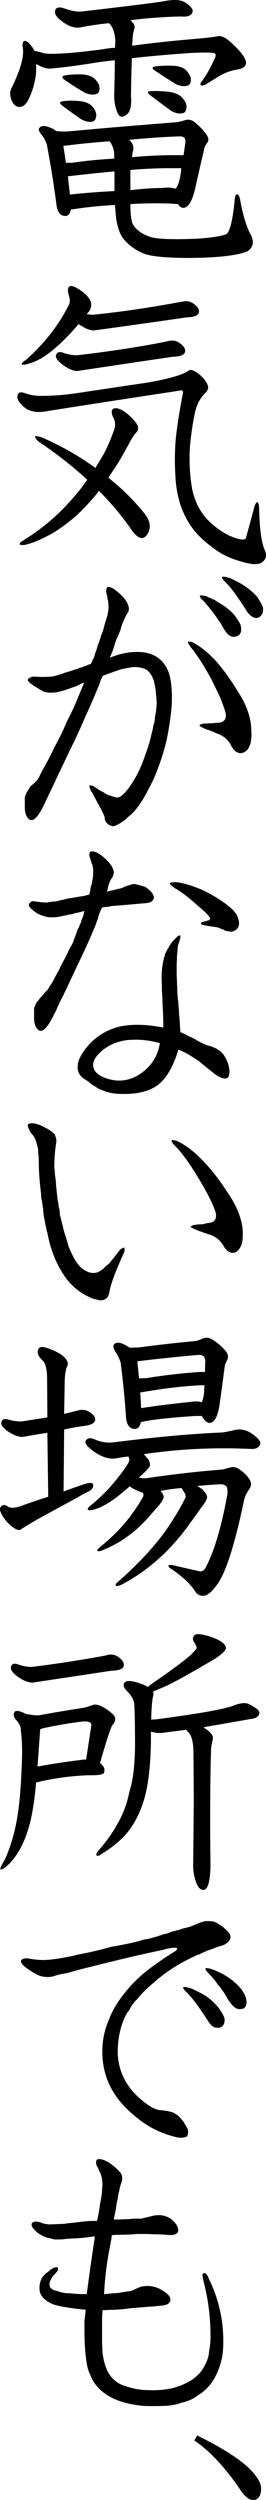
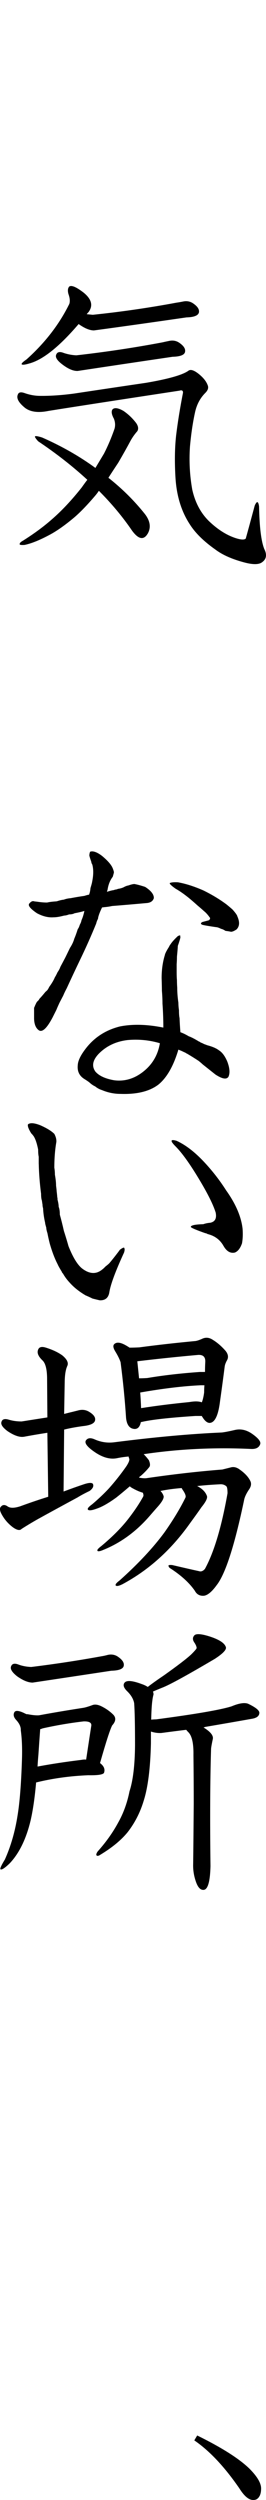
<svg xmlns="http://www.w3.org/2000/svg" id="_レイヤー_1" viewBox="0 0 21.559 202.406">
-   <path d="M17.669,2.931c.25-.062.586.094,1.008.469.734.656,1.148,1.172,1.242,1.547.094.344-.125.57-.656.68-.578.078-1.156.305-1.734.68-.422.266-.727.453-.914.562-.188.062-.305.07-.352.023-.047-.062-.016-.164.094-.305.359-.484.711-1.109,1.055-1.875.078-.156.086-.281.023-.375-.094-.094-.758-.109-1.992-.047-1.797.125-3.383.266-4.758.422-.031.953-.055,1.969-.07,3.047.062.766-.047,1.266-.328,1.5-.344.281-.594.25-.75-.094-.203-.469-.297-.984-.281-1.547.016-.438.031-1.172.047-2.203v-.539c-.469.047-.914.102-1.336.164-1.734.281-3.055.453-3.961.516-.281,0-.641-.125-1.078-.375v.633c-.062.766-.266,1.508-.609,2.227-.172.344-.375.547-.609.609-.406.062-.688-.188-.844-.75-.078-.297-.047-.57.094-.82.703-1.453,1-2.516.891-3.188-.047-.312-.016-.5.094-.562.141-.062.328.055.562.352.125.141.219.289.281.445.188.016.445.078.773.188.703.109,2.297,0,4.781-.328.312-.062.641-.102.984-.117,0-.188.008-.359.023-.516-.031-.625-.172-1.086-.422-1.383l-.094-.094c-.781.078-1.531.188-2.25.328-.531.125-1.125-.094-1.781-.656-.312-.281-.414-.539-.305-.773.094-.203.359-.227.797-.07.484.172.898.25,1.242.234C10.74.454,13.037.165,13.427.071c.703-.125,1.227-.086,1.57.117.469.312.672.57.609.773-.078.297-.383.422-.914.375-.453,0-1.133.031-2.039.094-.719.047-1.414.117-2.086.211.281.234.391.453.328.656-.078.25-.125.492-.141.727-.016.219-.031.445-.047.68,1.453-.203,3.094-.383,4.922-.539,1.078-.094,1.758-.172,2.039-.234ZM14.927,9.751c.297-.109.57-.07.82.117.328.25.641.57.938.961.219.281.258.523.117.727-.156.203-.242.383-.258.539-.219.922-.453,1.945-.703,3.07s-.586,1.68-1.008,1.664c-.156-.016-.289-.117-.398-.305-.203-.016-.445-.031-.727-.047-1.094-.031-2.141-.016-3.141.047,0,.875.078,1.438.234,1.688.297.453.773.781,1.43.984.516.156,1.672.203,3.469.141,1.25-.062,2.133-.188,2.648-.375.297-.219.523-1.172.68-2.859.031-.25.094-.375.188-.375s.172.125.234.375c.188,1.094.445,2,.773,2.719.406.672.352,1.18-.164,1.523-.828.344-2.398.523-4.711.539-1.719,0-2.906-.102-3.562-.305-.766-.281-1.383-.727-1.852-1.336-.344-.516-.539-1.289-.586-2.32-.016-.109-.023-.219-.023-.328-1.219.062-2.414.188-3.586.375-.062.344-.211.516-.445.516-.375,0-.609-.266-.703-.797-.203-1.594-.469-3.258-.797-4.992-.078-.266-.234-.547-.469-.844-.188-.234-.227-.406-.117-.516.172-.188.477-.18.914.023.156.047.289.125.398.234.172.047.5.062.984.047,2.703-.25,5.656-.5,8.859-.75.172-.031.359-.078.562-.141ZM4.873,8.298c.016-.047.078-.078.188-.094.328-.062.781-.07,1.359-.023.406.031.734.148.984.352.25.266.383.516.398.75,0,.312-.102.5-.305.562-.266.062-.57,0-.914-.188-.547-.375-1.078-.758-1.594-1.148-.094-.094-.133-.164-.117-.211ZM5.06,6.212c.016-.047.07-.078.164-.094.344-.078.805-.109,1.383-.094.422.016.758.117,1.008.305.281.266.43.5.445.703.031.328-.055.523-.258.586-.281.078-.594.039-.938-.117-.594-.344-1.156-.703-1.688-1.078-.094-.078-.133-.148-.117-.211ZM8.951,11.532c-.031-.047-.055-.078-.07-.094-1.266.094-2.516.219-3.75.375.078.469.148.922.211,1.359.156.016.336.016.539,0,1.078-.156,2.203-.266,3.375-.328v-.375c-.016-.328-.117-.641-.305-.938ZM9.279,13.876c-1.188.109-2.445.242-3.773.398.047.5.102.992.164,1.477,1.141-.125,2.344-.219,3.609-.281v-1.594ZM10.802,12.142c-.047.156-.078.352-.094.586.953-.094,1.953-.148,3-.164h1.172c.047-.328.094-.664.141-1.008s-.102-.516-.445-.516c-1.359.047-2.727.141-4.102.281.266.25.375.523.328.82ZM10.568,14.603v.797c.828-.109,1.711-.172,2.648-.188.453-.047.781-.023.984.07.156-.094.289-.406.398-.938.047-.234.078-.477.094-.727h-.914c-1,0-2.07.047-3.211.141v.844ZM11.998,7.454c.016-.047.078-.07.188-.07.375-.031.875-.016,1.5.047.453.062.805.211,1.055.445.25.281.375.523.375.727,0,.328-.102.516-.305.562-.281.062-.594,0-.938-.188-.594-.438-1.18-.875-1.758-1.312-.094-.094-.133-.164-.117-.211ZM12.373,5.485c.016-.047.07-.078.164-.094.344-.062.828-.086,1.453-.07.453.016.805.125,1.055.328.266.281.406.523.422.727.016.312-.078.5-.281.562-.266.078-.57.039-.914-.117-.609-.375-1.203-.758-1.781-1.148-.094-.078-.133-.141-.117-.188Z" />
  <path d="M6.021,31.861c2.172-.328,4.109-.617,5.812-.867,1.828-.312,2.977-.641,3.445-.984.172-.125.445-.039.82.258.391.312.641.633.75.961.062.188-.008.383-.211.586-.406.406-.68.914-.82,1.523-.188.844-.328,1.789-.422,2.836-.078,1.172-.016,2.328.188,3.469.234,1.047.688,1.898,1.359,2.555.719.688,1.453,1.148,2.203,1.383.406.125.664.133.773.023.141-.5.383-1.391.727-2.672.172-.391.289-.367.352.07.031,1.672.172,2.82.422,3.445.25.5.164.875-.258,1.125-.266.141-.703.133-1.312-.023-1.016-.266-1.812-.617-2.391-1.055-.953-.672-1.648-1.359-2.086-2.062-.672-1.031-1.055-2.273-1.148-3.727-.078-1.281-.062-2.422.047-3.422.125-1.047.312-2.211.562-3.492,0-.172-.094-.227-.281-.164-5.234.797-8.773,1.344-10.617,1.641-.844.172-1.484.086-1.922-.258-.516-.422-.703-.781-.562-1.078.062-.172.234-.211.516-.117.391.141.781.219,1.172.234.875.016,1.836-.047,2.883-.188ZM8.435,36.713c.312-.609.594-1.273.844-1.992.078-.266.062-.539-.047-.82-.188-.344-.227-.594-.117-.75.156-.172.453-.133.891.117.391.266.734.594,1.031.984.172.25.203.469.094.656-.234.266-.43.547-.586.844-.25.469-.57,1.039-.961,1.711-.281.422-.547.828-.797,1.219,1.109.875,2.094,1.852,2.953,2.93.422.547.508,1.062.258,1.547-.328.594-.758.531-1.289-.188-.766-1.125-1.664-2.203-2.695-3.234-.094.141-.188.266-.281.375-.703.828-1.312,1.453-1.828,1.875-.734.609-1.391,1.062-1.969,1.359-.766.406-1.414.664-1.945.773-.25.016-.383,0-.398-.047-.016-.094.078-.195.281-.305.891-.562,1.664-1.133,2.32-1.711.812-.703,1.625-1.57,2.438-2.602.141-.203.289-.406.445-.609-1.188-1.094-2.516-2.133-3.984-3.117-.188-.203-.273-.336-.258-.398.047-.047.242-.016.586.094,1.594.703,3.031,1.523,4.312,2.461l.703-1.172ZM5.552,23.822c-.078-.266-.062-.469.047-.609.172-.156.57.008,1.195.492.641.531.766,1.055.375,1.57-.047.047-.094.102-.141.164.172.016.336.031.492.047,2.266-.234,4.531-.562,6.797-.984.125-.016.305-.047.539-.094.312-.062.594,0,.844.188.328.234.469.469.422.703-.062.25-.398.383-1.008.398-2.797.406-5.297.758-7.5,1.055-.344,0-.758-.172-1.242-.516-1.562,1.828-2.891,2.891-3.984,3.188-.359.109-.57.133-.633.07-.031-.062.102-.195.398-.398,1.5-1.344,2.656-2.844,3.469-4.5.062-.219.039-.477-.07-.773ZM13.193,27.713c.125-.031.305-.07.539-.117.312-.062.594,0,.844.188.328.234.469.469.422.703-.047.25-.383.383-1.008.398-2.859.422-5.422.805-7.688,1.148-.359.016-.781-.164-1.266-.539-.391-.297-.555-.547-.492-.75.078-.25.289-.305.633-.164.328.109.664.172,1.008.188,2.359-.266,4.695-.617,7.008-1.055Z" />
-   <path d="M6.068,57.074c.25-.594.5-1.195.75-1.805l-.164.047-.047.023c-.281.156-.539.266-.773.328-.266.109-.516.195-.75.258-.531.172-1.031.203-1.5.094-.906-.5-1.352-.828-1.336-.984.109-.172.289-.258.539-.258.594.047,1.109.039,1.547-.023.234-.062.453-.125.656-.188.328-.125.547-.195.656-.211.344-.125.57-.195.68-.211.078-.062.188-.102.328-.117.109-.062.219-.102.328-.117.141-.094.266-.141.375-.141.062-.125.094-.195.094-.211.047-.094.07-.148.07-.164.094-.125.148-.266.164-.422.141-.359.219-.609.234-.75.078-.141.125-.258.141-.352.078-.188.117-.312.117-.375.125-.281.211-.539.258-.773.062-.219.141-.477.234-.773.141-.5.164-.961.07-1.383-.031-.094-.047-.188-.047-.281-.062-.219-.094-.359-.094-.422.031-.219.07-.328.117-.328.219-.047.516.102.891.445.422.359.688.711.797,1.055.078.266.047.477-.094.633-.297.547-.477.992-.539,1.336-.094.203-.164.375-.211.516-.062.094-.141.281-.234.562-.078.25-.141.453-.188.609-.141.328-.219.516-.234.562.062-.031.102-.047.117-.047.672-.266,1.32-.406,1.945-.422,1.406-.047,2.32.539,2.742,1.758.188.641.258,1.5.211,2.578-.078.906-.211,1.812-.398,2.719-.234,1.047-.594,2.133-1.078,3.258-.266.547-.547,1.078-.844,1.594-.328.531-.641.938-.938,1.219-.156.125-.312.266-.469.422-.5.375-.852.562-1.055.562-.438-.109-.656-.359-.656-.75-.062-.172-.172-.406-.328-.703-.156-.281-.383-.703-.68-1.266-.078-.094-.125-.172-.141-.234-.094-.234-.109-.352-.047-.352.109.016.188.023.234.023l.07.047c.359.25.617.406.773.469.234.172.422.266.562.281.312.109.523.164.633.164l.234-.094c.281-.234.523-.5.727-.797.188-.266.375-.57.562-.914.266-.5.492-1.039.68-1.617.25-.656.422-1.227.516-1.711.094-.328.141-.547.141-.656.094-.266.141-.5.141-.703.094-.469.141-.898.141-1.289-.016-.156-.023-.258-.023-.305-.031-.266-.055-.5-.07-.703-.047-.25-.094-.477-.141-.68-.172-.5-.422-.82-.75-.961-.266-.094-.547-.141-.844-.141-.328.031-.711.102-1.148.211-.531.188-.992.352-1.383.492-.141.266-.219.453-.234.562-.391.969-.781,1.875-1.172,2.719-.391.922-.797,1.805-1.219,2.648l-2.203,4.641c-.453.906-.828,1.266-1.125,1.078-.234-.172-.359-.477-.375-.914v-.914c.078-.203.141-.352.188-.445.047-.031.078-.078.094-.141.062-.078.094-.125.094-.141l.023-.07c.078-.062.117-.102.117-.117.125-.094.188-.148.188-.164.219-.188.336-.312.352-.375l.07-.094.281-.586c.359-.609.703-1.266,1.031-1.969.391-.703.711-1.367.961-1.992.25-.469.469-.922.656-1.359ZM18.279,57.684c-.078-.266-.219-.664-.422-1.195-.281-.578-.523-1.078-.727-1.5-.625-1.141-1.18-2-1.664-2.578-.172-.25-.25-.398-.234-.445.078-.031.195-.023.352.023.672.344,1.344.891,2.016,1.641.609.719,1.156,1.484,1.641,2.297.734,1.109,1.109,2.164,1.125,3.164.078,1.094-.172,1.719-.75,1.875-.328.062-.617-.125-.867-.562-.234-.5-.633-.844-1.195-1.031-.375-.172-.617-.266-.727-.281-.453-.188-.672-.305-.656-.352.047-.109.234-.164.562-.164.234-.016.406-.023.516-.023.281-.031.469-.047.562-.047.406-.078.562-.352.469-.82ZM16.755,48.285c.172.094.383.188.633.281.172.125.359.242.562.352.422.266.781.57,1.078.914.125.172.219.312.281.422.125.188.195.336.211.445.078.375,0,.633-.234.773-.375.188-.711.07-1.008-.352-.156-.234-.281-.445-.375-.633l-.211-.281c-.078-.125-.148-.234-.211-.328-.344-.469-.664-.867-.961-1.195-.5-.453-.422-.586.234-.398ZM18.49,46.762c-.578-.172-.648-.047-.211.375.219.219.383.406.492.562.25.312.406.523.469.633.172.25.312.453.422.609l.398.633c.359.438.688.562.984.375.234-.188.32-.453.258-.797-.125-.297-.289-.586-.492-.867-.312-.344-.664-.641-1.055-.891-.219-.141-.43-.258-.633-.352-.312-.172-.523-.266-.633-.281Z" />
  <path d="M7.802,74.758c-.406,1-.852,2-1.336,3-.359.75-.711,1.5-1.055,2.25-.125.234-.219.43-.281.586l-.305.586c-.109.234-.195.43-.258.586l-.305.609c-.469.891-.844,1.234-1.125,1.031-.234-.172-.359-.477-.375-.914v-.891c.109-.266.188-.43.234-.492l.141-.141.07-.117c.109-.109.266-.289.469-.539.125-.109.188-.172.188-.188.062-.094.102-.164.117-.211.219-.297.375-.562.469-.797.047-.062.117-.195.211-.398.109-.156.188-.305.234-.445.109-.203.242-.453.398-.75.016-.031.141-.289.375-.773.172-.266.289-.516.352-.75.094-.219.188-.477.281-.773.062-.078.117-.195.164-.352.078-.141.125-.266.141-.375.094-.203.172-.453.234-.75-.188.062-.453.125-.797.188-.109.062-.258.094-.445.094-.156.062-.289.094-.398.094-.344.094-.633.141-.867.141-.422.031-.867-.078-1.336-.328-.531-.359-.742-.617-.633-.773.109-.141.219-.211.328-.211l.094.023c.125.016.195.023.211.023.297.047.57.07.82.07.203-.047.453-.078.75-.094l.094-.023c.188-.062.359-.102.516-.117.156-.062.336-.102.539-.117.406-.078.781-.141,1.125-.188.188-.062.312-.094.375-.094.062-.156.102-.336.117-.539.078-.25.125-.43.141-.539.109-.547.109-1.008,0-1.383-.047-.062-.07-.125-.07-.188-.109-.312-.164-.492-.164-.539.016-.188.047-.289.094-.305.234-.062.547.055.938.352.469.391.758.727.867,1.008.062.156.094.266.094.328-.016.078-.047.195-.094.352-.219.281-.359.633-.422,1.055-.031.094-.047.148-.047.164.234-.078.422-.125.562-.141.062-.031.125-.047.188-.047.125-.047.211-.07.258-.07.141-.031.258-.07.352-.117.141-.078.266-.125.375-.141.219-.078.383-.117.492-.117.25.047.539.125.867.234.484.312.719.617.703.914-.078.25-.289.383-.633.398-1.031.094-1.945.172-2.742.234-.219.047-.43.078-.633.094-.109.016-.172.023-.188.023-.203.422-.312.727-.328.914-.078.156-.125.281-.141.375ZM14.552,82.422c-.031-.141-.047-.352-.047-.633-.031-.219-.047-.422-.047-.609-.062-.422-.094-.828-.094-1.219-.016-.219-.023-.422-.023-.609-.016-.172-.023-.383-.023-.633v-.656c.016-.219.023-.422.023-.609.047-.469.07-.758.07-.867.125-.359.195-.594.211-.703l-.023-.164c-.109.031-.172.055-.188.07-.25.234-.43.43-.539.586-.031.047-.07.102-.117.164-.062.125-.102.195-.117.211-.172.281-.266.477-.281.586-.172.562-.258,1.18-.258,1.852.016.484.023.828.023,1.031.031.359.047.703.047,1.031.047.672.07,1.32.07,1.945-1.312-.266-2.484-.297-3.516-.094-1.188.297-2.133.922-2.836,1.875-.375.5-.57.922-.586,1.266-.047.484.125.852.516,1.102.25.156.406.266.469.328.141.125.281.219.422.281.172.141.359.242.562.305.484.203.984.305,1.5.305,1.344.047,2.375-.211,3.094-.773.672-.562,1.203-1.5,1.594-2.812l.281.117c.156.078.242.117.258.117.094.062.148.094.164.094.344.203.656.398.938.586.156.125.266.219.328.281l1.031.82c.547.359.898.422,1.055.188.141-.297.109-.711-.094-1.242-.188-.438-.406-.734-.656-.891-.219-.172-.539-.312-.961-.422-.156-.062-.242-.094-.258-.094-.109-.062-.195-.102-.258-.117l-.07-.047c-.047-.031-.078-.047-.094-.047-.359-.219-.633-.359-.82-.422-.266-.156-.492-.266-.68-.328-.031-.375-.055-.758-.07-1.148ZM12.958,84.461c-.156.938-.594,1.695-1.312,2.273-.734.594-1.531.836-2.391.727-.719-.125-1.227-.359-1.523-.703-.312-.438-.227-.914.258-1.43.625-.641,1.414-1.016,2.367-1.125.891-.078,1.758.008,2.602.258ZM14.412,71.43c.625.109,1.312.328,2.062.656.703.344,1.336.727,1.898,1.148.266.219.43.359.492.422.234.266.359.445.375.539.203.453.18.805-.07,1.055-.188.125-.336.188-.445.188-.141-.031-.289-.055-.445-.07-.141-.094-.258-.148-.352-.164-.188-.094-.328-.141-.422-.141-.547-.078-.914-.141-1.102-.188-.078-.031-.117-.07-.117-.117.031-.062.078-.102.141-.117l.445-.117.07-.023c.094-.094.109-.172.047-.234-.156-.219-.305-.383-.445-.492-.172-.156-.352-.312-.539-.469-.156-.141-.289-.258-.398-.352-.484-.422-.945-.758-1.383-1.008-.328-.234-.484-.383-.469-.445.094-.062.312-.086.656-.07Z" />
  <path d="M3.138,94.239v-.586c-.031-.141-.047-.336-.047-.586-.109-.547-.242-.922-.398-1.125-.062-.078-.102-.125-.117-.141-.016,0-.055-.055-.117-.164-.172-.297-.234-.5-.188-.609.172-.141.5-.117.984.07.531.234.914.469,1.148.703.125.234.18.453.164.656-.109.625-.164,1.32-.164,2.086.031.172.047.359.047.562.062.344.094.641.094.891.031.234.047.383.047.445.031.25.047.406.047.469.016.062.023.102.023.117v.094c.062.234.094.43.094.586.062.141.094.352.094.633.109.391.219.828.328,1.312.141.438.266.852.375,1.242.359.906.727,1.508,1.102,1.805.594.453,1.133.484,1.617.094.078-.062.125-.102.141-.117l.141-.141c.141-.109.242-.195.305-.258.188-.219.43-.523.727-.914.078-.109.125-.172.141-.188.172-.125.281-.18.328-.164.062.078.062.211,0,.398-.703,1.531-1.102,2.609-1.195,3.234-.078.438-.336.648-.773.633-.141-.031-.336-.078-.586-.141-.219-.109-.406-.195-.562-.258-.531-.312-.969-.664-1.312-1.055-.203-.219-.375-.453-.516-.703-.062-.062-.102-.125-.117-.188-.016-.016-.055-.078-.117-.188-.094-.156-.164-.289-.211-.398-.234-.453-.445-1.008-.633-1.664-.078-.312-.141-.594-.188-.844-.062-.188-.094-.336-.094-.445-.062-.203-.094-.336-.094-.398-.094-.406-.148-.797-.164-1.172-.031-.094-.047-.195-.047-.305-.016-.078-.023-.125-.023-.141-.016-.094-.023-.148-.023-.164-.047-.125-.07-.312-.07-.562-.109-.844-.172-1.648-.188-2.414ZM17.482,98.177c-.203-.656-.664-1.578-1.383-2.766-.734-1.219-1.359-2.086-1.875-2.602-.453-.453-.422-.602.094-.445.719.328,1.453.891,2.203,1.688.688.734,1.289,1.508,1.805,2.32.781,1.094,1.227,2.133,1.336,3.117.031.438.016.828-.047,1.172-.141.406-.336.656-.586.75-.359.078-.664-.102-.914-.539-.281-.5-.711-.82-1.289-.961-.078-.047-.141-.07-.188-.07-.797-.281-1.188-.453-1.172-.516.016-.125.352-.195,1.008-.211.172-.062.359-.102.562-.117.391-.078.539-.352.445-.82Z" />
  <path d="M1.919,116.326c-.344.047-.773-.102-1.289-.445-.406-.297-.578-.547-.516-.75.062-.234.266-.297.609-.188.312.094.656.141,1.031.141.688-.109,1.383-.219,2.086-.328l-.023-3.094c0-.781-.125-1.289-.375-1.523-.344-.328-.461-.617-.352-.867.078-.219.289-.273.633-.164.547.172.992.383,1.336.633.375.312.508.594.398.844-.125.266-.195.664-.211,1.195l-.047,2.695c.234-.062.453-.117.656-.164l.562-.141c.297-.062.57-.016.82.141.359.219.516.445.469.68-.047.25-.375.406-.984.469-.578.078-1.086.172-1.523.281l-.047,5.016c.578-.219,1.148-.422,1.711-.609.406-.125.633-.117.68.023.062.172-.031.352-.281.539-.391.188-.711.359-.961.516-1.5.812-2.602,1.414-3.305,1.805-.438.25-.852.5-1.242.75-.141.156-.383.109-.727-.141-.344-.266-.617-.57-.82-.914-.203-.328-.258-.562-.164-.703.141-.203.328-.227.562-.07.203.156.547.156,1.031,0,.766-.281,1.523-.539,2.273-.773l-.07-5.18c-.703.109-1.344.219-1.922.328ZM19.076,115.764c.453-.094.898.008,1.336.305.516.359.742.641.68.844-.094.281-.336.414-.727.398-2.984-.141-5.891,0-8.719.422.141.141.281.305.422.492.109.266.117.453.023.562-.172.219-.398.453-.68.703-.078.047-.125.094-.141.141.234.047.43.062.586.047,2.125-.312,4.18-.547,6.164-.703l.656-.164c.25-.078.5-.023.75.164.422.297.711.609.867.938.094.203.062.422-.094.656-.203.297-.336.562-.398.797-.781,3.75-1.531,6.078-2.25,6.984-.375.516-.711.797-1.008.844-.344.031-.594-.102-.75-.398-.453-.656-1.133-1.273-2.039-1.852-.078-.078-.109-.148-.094-.211.047-.031.148-.039.305-.023,1,.234,1.719.398,2.156.492.172.062.336,0,.492-.188.734-1.344,1.344-3.383,1.828-6.117,0-.312-.031-.5-.094-.562-.141-.125-.312-.18-.516-.164-.656.031-1.273.078-1.852.141.422.219.688.492.797.82.047.172-.102.469-.445.891-.203.297-.516.734-.938,1.312-1.516,2.141-3.336,3.781-5.461,4.922-.312.156-.5.188-.562.094-.031-.078.078-.211.328-.398,1.516-1.359,2.727-2.656,3.633-3.891.703-1,1.266-1.93,1.688-2.789.078-.125,0-.352-.234-.68-.031-.062-.055-.102-.07-.117-.609.047-1.18.125-1.711.234.125.125.211.266.258.422.031.172-.125.453-.469.844-.141.156-.359.406-.656.75-1.078,1.25-2.32,2.164-3.727,2.742-.328.141-.5.164-.516.07-.031-.062.078-.188.328-.375.953-.797,1.711-1.57,2.273-2.32.453-.594.82-1.148,1.102-1.664.047-.078.039-.188-.023-.328-.281-.078-.594-.219-.938-.422-.062-.047-.102-.078-.117-.094-.438.375-.805.68-1.102.914-.625.453-1.148.75-1.57.891-.422.156-.664.18-.727.07-.047-.078.07-.219.352-.422.516-.438.969-.867,1.359-1.289.5-.562.969-1.156,1.406-1.781.203-.312.281-.523.234-.633-.031-.062-.047-.117-.047-.164-.344.031-.664.078-.961.141-.578.109-1.203-.078-1.875-.562-.531-.375-.742-.664-.633-.867.141-.219.383-.25.727-.094.5.219,1.016.297,1.547.234,3.297-.422,6.219-.688,8.766-.797.25-.031.609-.102,1.078-.211ZM16.404,108.381c.281-.125.562-.094.844.094.359.219.703.516,1.031.891.203.25.25.492.141.727-.125.219-.195.406-.211.562-.109.859-.234,1.789-.375,2.789-.141,1.156-.422,1.742-.844,1.758-.203,0-.406-.172-.609-.516-.016-.031-.031-.047-.047-.047h-.492c-2.156.141-3.617.305-4.383.492-.047,0-.062.008-.047.023-.078.359-.242.539-.492.539-.406-.016-.641-.312-.703-.891-.094-1.453-.242-2.961-.445-4.523-.094-.266-.242-.562-.445-.891-.156-.266-.18-.453-.07-.562.188-.188.5-.156.938.094.109.062.211.125.305.188.234,0,.5-.008.797-.023,1.391-.188,2.914-.359,4.57-.516.156-.031.336-.094.539-.188ZM11.13,110.209c.047.453.094.914.141,1.383.188,0,.406-.008.656-.023,1.297-.219,2.719-.383,4.266-.492h.422c0-.266.008-.539.023-.82.016-.391-.172-.578-.562-.562-1.594.141-3.242.312-4.945.516ZM11.365,112.74c.031.422.055.844.07,1.266,1.188-.188,2.492-.352,3.914-.492.438-.078.773-.07,1.008.023.078-.188.141-.453.188-.797,0-.203.008-.398.023-.586h-.305c-1.391.062-3.023.258-4.898.586Z" />
  <path d="M2.482,147.383c-.359,1.5-.922,2.656-1.688,3.469-.406.391-.656.555-.75.492-.062-.047.055-.312.352-.797.484-1.078.828-2.273,1.031-3.586.172-1.047.289-2.539.352-4.477.031-.922,0-1.719-.094-2.391.016-.281-.117-.57-.398-.867-.188-.219-.227-.422-.117-.609.109-.172.43-.117.961.164.078,0,.148.008.211.023.344.062.617.086.82.07,1.094-.203,2.297-.406,3.609-.609.172-.031.406-.102.703-.211.219-.094.5-.047.844.141.328.172.617.383.867.633.234.25.203.539-.094.867-.172.328-.5,1.344-.984,3.047.312.234.422.492.328.773-.047.156-.477.227-1.289.211-1.484.062-2.891.258-4.219.586-.109,1.234-.258,2.258-.445,3.07ZM8.224,134.094c.125-.016.305-.055.539-.117.312-.062.594,0,.844.188.328.234.469.469.422.703-.047.25-.383.383-1.008.398-2.375.359-4.5.68-6.375.961-.359,0-.781-.172-1.266-.516-.391-.312-.555-.57-.492-.773.078-.25.289-.305.633-.164.297.109.633.172,1.008.188,1.906-.234,3.805-.523,5.695-.867ZM6.583,142.485c.156-.031.289-.039.398-.023.219-1.453.359-2.375.422-2.766.016-.234-.195-.344-.633-.328-1.078.125-2.18.312-3.305.562-.078.031-.148.055-.211.07v.047c-.047.641-.094,1.312-.141,2.016-.031.344-.055.664-.07.961,1.078-.203,2.258-.383,3.539-.539ZM20.107,137.938c.625.297.93.547.914.75-.016.25-.219.406-.609.469-1.141.203-2.398.422-3.773.656l-.141.047c.562.344.812.656.75.938-.078.359-.125.617-.141.773-.078,2.578-.094,5.75-.047,9.516-.031,1.266-.219,1.906-.562,1.922-.25.016-.453-.195-.609-.633-.172-.484-.25-.969-.234-1.453.016-1.188.031-2.82.047-4.898,0-1.203-.008-2.516-.023-3.938.016-.922-.117-1.531-.398-1.828-.078-.078-.141-.148-.188-.211-.641.078-1.312.164-2.016.258-.281.016-.562-.023-.844-.117v.961c-.047,2.016-.242,3.562-.586,4.641-.281.938-.711,1.781-1.289,2.531-.516.641-1.25,1.25-2.203,1.828-.156.109-.266.133-.328.07-.047-.062-.016-.172.094-.328.672-.75,1.227-1.531,1.664-2.344.422-.75.727-1.594.914-2.531.281-.859.43-2.094.445-3.703,0-1.625-.023-2.766-.07-3.422-.062-.328-.242-.641-.539-.938-.312-.297-.391-.539-.234-.727.172-.203.633-.164,1.383.117.188.062.352.141.492.234.297-.234.734-.547,1.312-.938,1.141-.812,1.883-1.383,2.227-1.711.266-.266.406-.43.422-.492,0-.125-.07-.289-.211-.492-.125-.203-.117-.383.023-.539s.539-.133,1.195.07c.797.25,1.25.539,1.359.867.078.203-.219.523-.891.961-2.172,1.281-3.562,2.047-4.172,2.297-.312.125-.594.242-.844.352.031.062.047.141.047.234-.047.172-.078.336-.094.492-.047.312-.078.828-.094,1.547.156-.016.289-.023.398-.023,3.188-.422,5.227-.773,6.117-1.055.594-.25,1.039-.32,1.336-.211Z" />
-   <path d="M12.818,170.818c.016,0,.055.008.117.023.156,0,.289.016.398.047.141,0,.273.023.398.07.188.016.359.086.516.211.156.062.375.281.656.656.109.203.211.375.305.516.047.188.047.359,0,.516-.016.156-.242.227-.68.211h-.07c-1.359-.297-2.547-.891-3.562-1.781-1.75-1.422-2.617-3.164-2.602-5.227,0-.891.18-1.742.539-2.555.25-.703.695-1.445,1.336-2.227.516-.656,1.141-1.266,1.875-1.828.625-.484,1.344-.977,2.156-1.477.203-.156.211-.25.023-.281-.297,0-.656.062-1.078.188-.984.203-2,.43-3.047.68-.984.234-2,.484-3.047.75-.391.094-.828.211-1.312.352-.016,0-.125.031-.328.094-.062,0-.164.016-.305.047-.156.016-.375.07-.656.164-.484.156-.969.125-1.453-.094-.938-.531-1.367-.906-1.289-1.125.062-.156.25-.219.562-.188.625.109,1.141.148,1.547.117.766-.062,1.625-.211,2.578-.445.844-.156,1.711-.359,2.602-.609.281-.047.656-.117,1.125-.211.578-.109,1.086-.234,1.523-.375.438-.062.984-.211,1.641-.445.188-.016.398-.086.633-.211.062,0,.227-.039.492-.117.062,0,.211-.047.445-.141.344-.062.648-.156.914-.281.344-.156.641-.258.891-.305.188-.016.414,0,.68.047.016,0,.055.016.117.047l.094.047c.391.203.727.477,1.008.82.25.344.117.664-.398.961-.188.062-.359.117-.516.164-.062.016-.203.07-.422.164-.062,0-.141.031-.234.094-.062,0-.141.023-.234.07-.109.047-.266.117-.469.211l-.117.07-.141.023c-.047.016-.125.055-.234.117-1.281.578-2.414,1.312-3.398,2.203-.469.391-.867.781-1.195,1.172-.016.047-.102.141-.258.281-.047.062-.125.164-.234.305-.047.062-.109.172-.188.328-.016.062-.086.156-.211.281-.484.859-.742,1.883-.773,3.07,0,1.844.867,3.344,2.602,4.5.016,0,.039.016.07.047l.07.047c.188.094.367.164.539.211ZM16.005,161.233c.25.109.453.219.609.328.375.234.727.547,1.055.938.234.297.406.586.516.867.062.344-.023.594-.258.75-.109.062-.289.07-.539.023-.156-.062-.305-.195-.445-.398-.016-.016-.078-.109-.188-.281-.016-.016-.086-.125-.211-.328-.109-.156-.25-.359-.422-.609-.328-.469-.648-.867-.961-1.195-.484-.438-.414-.562.211-.375.109.016.32.109.633.281ZM16.919,159.779c.156.156.289.305.398.445.062.062.18.219.352.469.062.062.148.164.258.305.016.047.062.117.141.211.016.016.055.07.117.164.094.156.18.305.258.445.062.109.156.242.281.398.094.141.242.273.445.398.156.062.344.062.562,0,.234-.141.305-.406.211-.797-.047-.25-.203-.539-.469-.867-.578-.672-1.352-1.18-2.32-1.523-.578-.188-.656-.07-.234.352Z" />
-   <path d="M9.302,180.94c-.094.016-.172.023-.234.023-.031.188-.047.312-.047.375-.047.156-.07.281-.07.375-.281,1.328-.453,2.672-.516,4.031.5-.062.867-.094,1.102-.094.531-.094.898-.148,1.102-.164.375-.188.641-.305.797-.352.484-.109.961-.062,1.43.141.609.312.922.594.938.844.047.359-.266.547-.938.562-.266.047-.539.07-.82.07-.406.047-.688.07-.844.07-.219.031-.406.047-.562.047-.516.078-.898.117-1.148.117-.141.016-.336.023-.586.023-.141.016-.336.023-.586.023-.031.219-.047.516-.047.891v1.688c.016.297.023.547.023.75.125,1.125.453,1.906.984,2.344.281.25.641.43,1.078.539.469.156.961.242,1.477.258.734.047,1.438,0,2.109-.141.875-.234,1.547-.57,2.016-1.008.281-.25.5-.547.656-.891.203-.375.312-.734.328-1.078.078-.422.117-.797.117-1.125v-.562c-.016-.281-.023-.469-.023-.562-.078-1.25-.266-2.422-.562-3.516-.047-.219-.07-.383-.07-.492.062-.062.125-.094.188-.094l.07.023c.125.125.195.234.211.328.641,1.281,1.031,2.625,1.172,4.031.078.906.07,1.672-.023,2.297-.141.812-.422,1.531-.844,2.156-.328.453-.703.805-1.125,1.055-.375.297-.828.5-1.359.609-.406.156-.898.242-1.477.258-.547.016-1.062.016-1.547,0-1.781-.156-3.053-.688-3.813-1.594-.246-.281-.423-.586-.53-.914-.154-.266-.262-.633-.323-1.102-.107-.719-.161-1.523-.161-2.414v-.891c.062-.406.092-.703.092-.891h-.232c-1.125-.125-1.93-.266-2.414-.422-.656-.297-1.016-.664-1.078-1.102-.047-.391.023-.75.211-1.078.141-.172.242-.281.305-.328l.188-.141.164-.141c.078-.062.125-.094.141-.094l.117-.07c.156-.047.266-.062.328-.047.062.125.047.242-.047.352-.078.094-.164.188-.258.281-.125.156-.195.258-.211.305-.297.547-.133.875.492.984.297.125.641.188,1.031.188.422.047.874.07,1.356.07.169-1.281.354-2.602.553-3.961.062-.344.093-.586.093-.727-.663.109-1.33.172-2.002.188-.125.016-.219.023-.281.023-.266.031-.43.047-.492.047h-.492c-.281-.078-.477-.125-.586-.141-.297-.109-.523-.219-.68-.328-.5-.391-.68-.68-.539-.867.078-.062.125-.094.141-.094.125-.016.195-.023.211-.023.125.031.219.047.281.047.188.109.453.172.797.188.359-.016.758-.031,1.195-.047.25-.047.453-.07.609-.07.297-.047.492-.07.586-.07.389-.062.752-.094,1.091-.094h.346c.107-.438.185-.867.23-1.289.123-.578.185-1.016.185-1.312.062-.516.001-.969-.185-1.359-.031-.016-.077-.125-.139-.328-.092-.125-.146-.242-.161-.352-.016-.156.008-.266.069-.328.199-.094.518-.016.954.234.422.281.758.586,1.008.914.094.219.109.43.047.633-.125.344-.188.57-.188.68-.078.281-.125.523-.141.727-.078.297-.125.57-.141.82-.031.078-.047.148-.047.211-.031.109-.047.188-.047.234-.047.156-.07.289-.07.398h.469c.25-.016.469-.023.656-.023.234-.031.453-.047.656-.047h.445l1.055-.258c.125-.016.289-.023.492-.023.297.031.57.125.82.281.453.359.656.711.609,1.055-.094.188-.312.281-.656.281-.438-.047-.891-.07-1.359-.07-.266-.016-.5-.023-.703-.023h-.727c0,.031-.562.055-1.688.07Z" />
  <path d="M15.982,197.18c1.969.969,3.375,1.859,4.219,2.672.641.641.961,1.18.961,1.617,0,.297-.055.523-.164.68-.109.172-.266.258-.469.258-.359,0-.734-.312-1.125-.938-1.203-1.75-2.422-3.047-3.656-3.891l.234-.398Z" />
</svg>